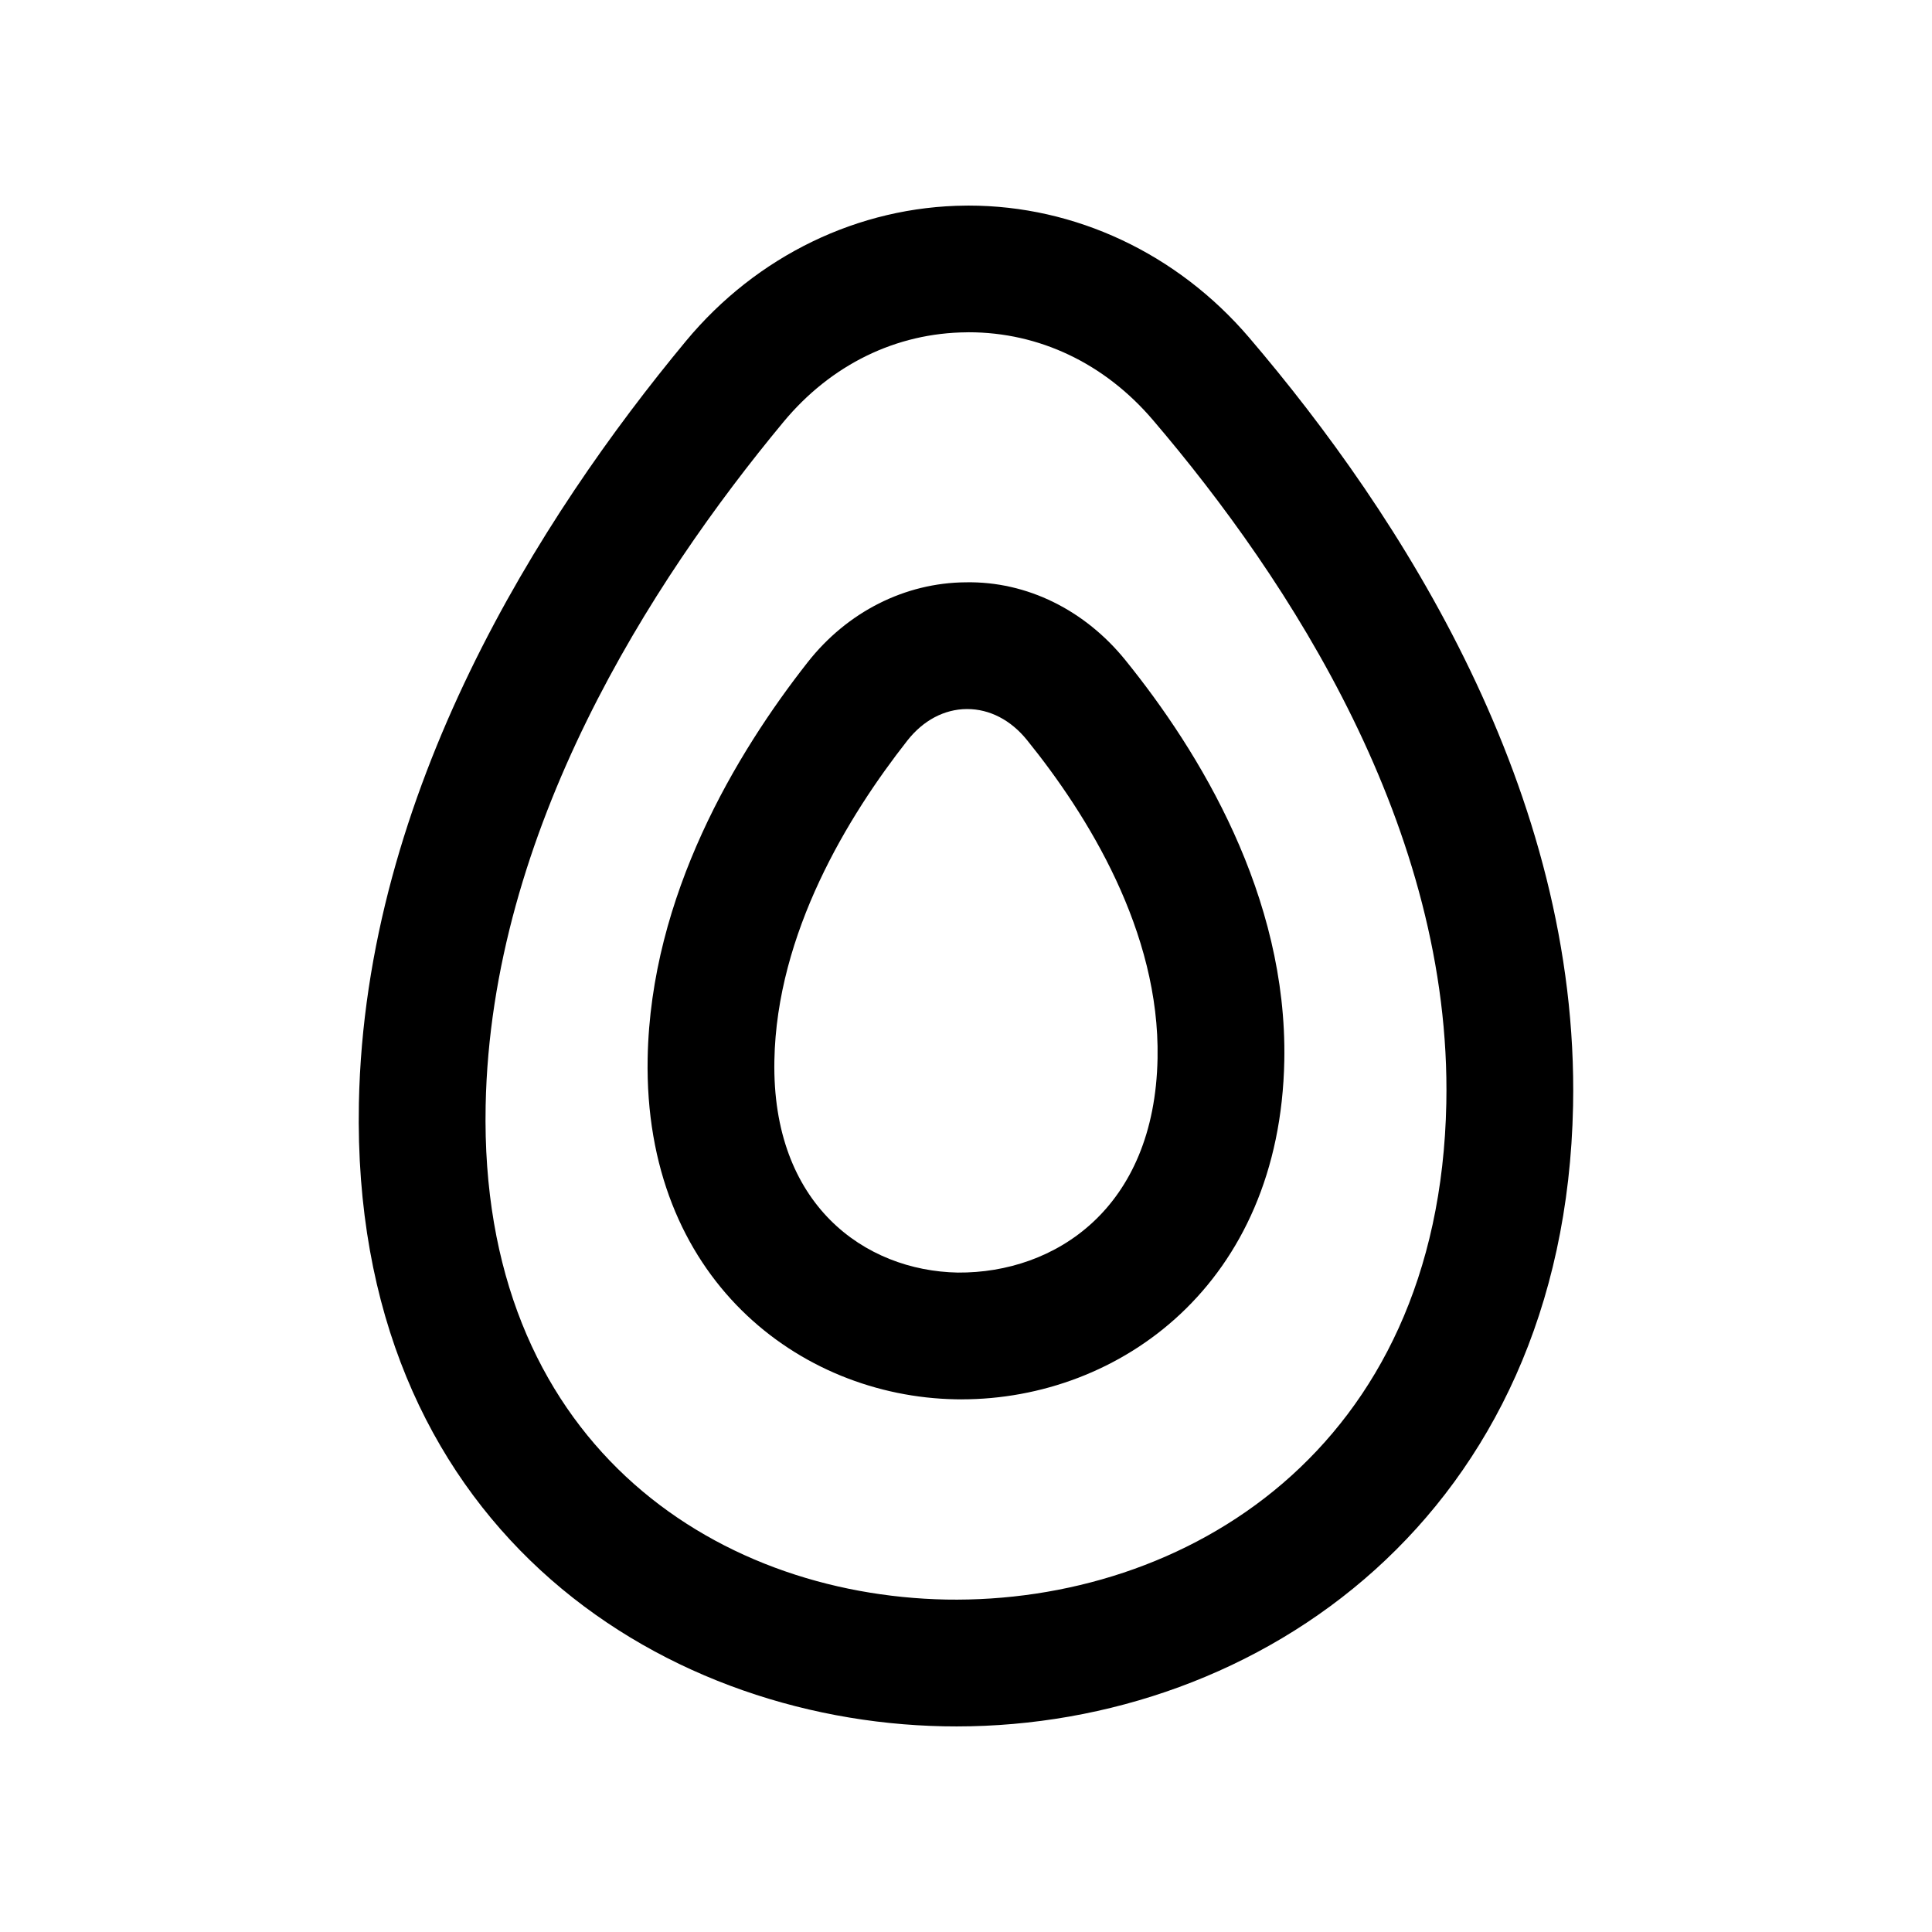
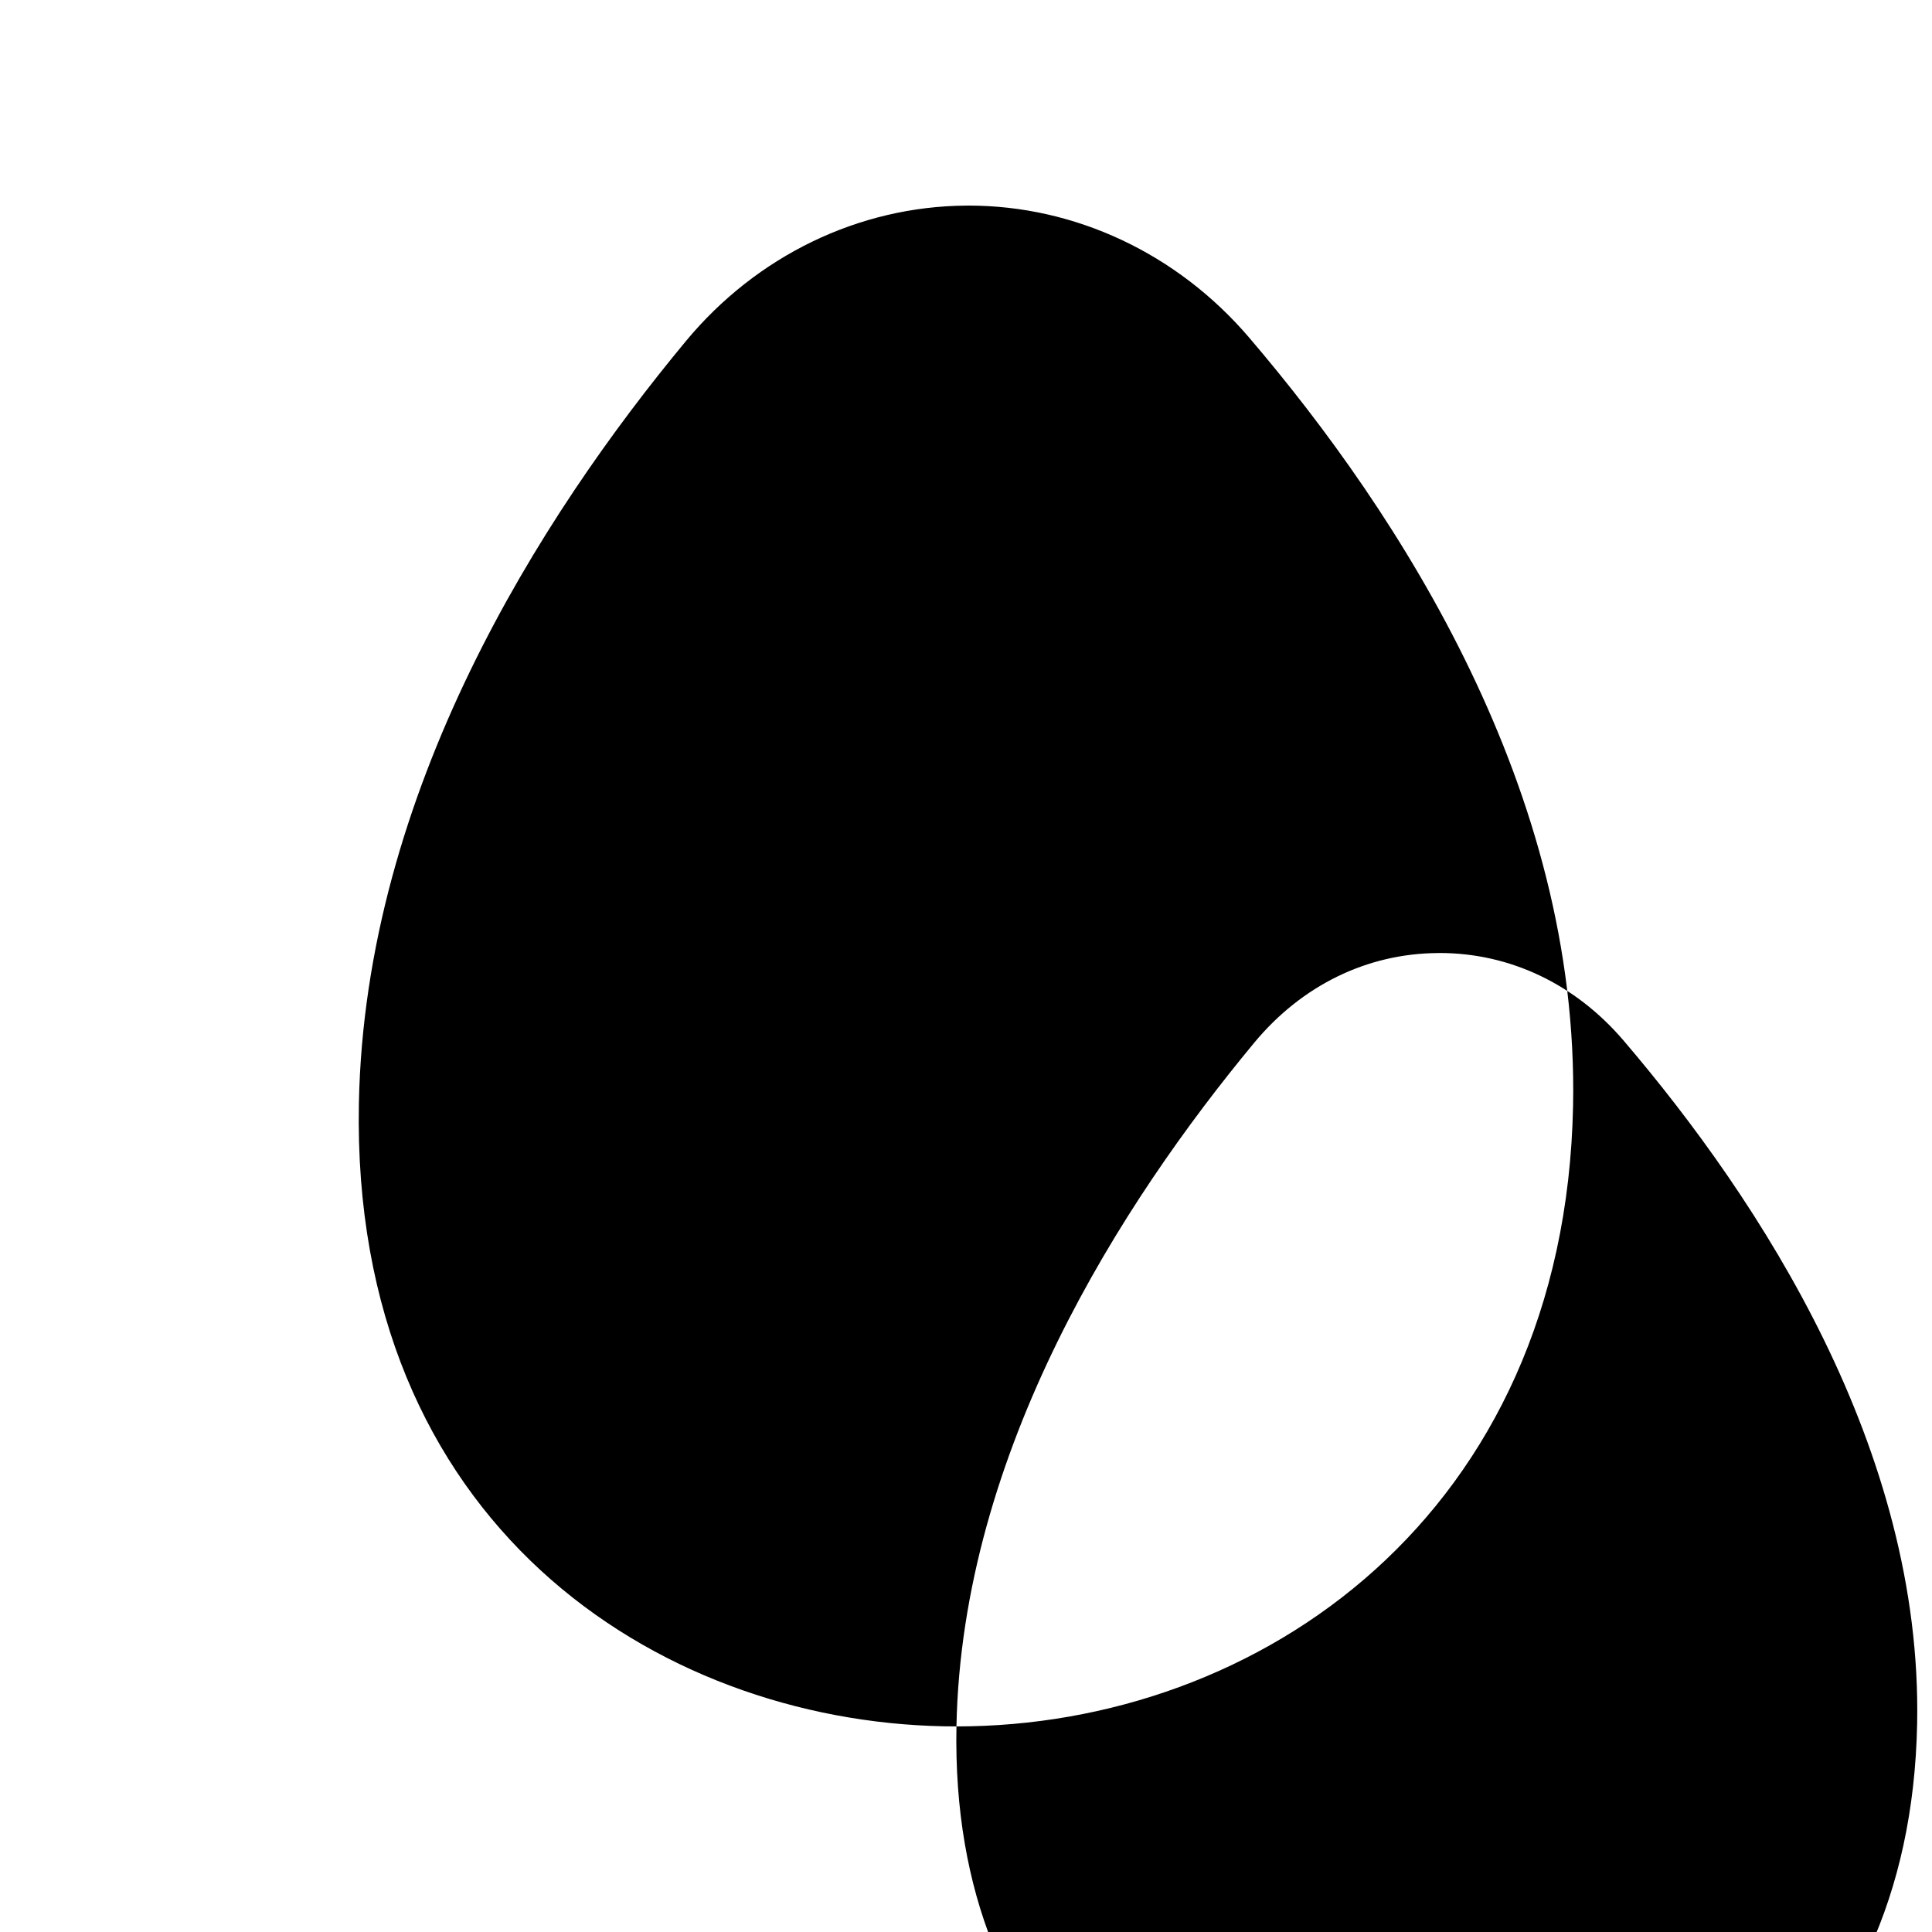
<svg xmlns="http://www.w3.org/2000/svg" fill="#000000" width="800px" height="800px" version="1.1" viewBox="144 144 512 512">
  <g>
-     <path d="m398.82 514.84c41.934 0 84.418-30.562 85.535-89.781 0.812-43.664-22.445-81.797-42.105-106.1-10.699-13.227-26.035-20.941-42.305-20.641-16.137 0.113-31.414 7.84-41.902 21.188-18.91 24.074-41.613 61.828-42.41 104.93-1.066 58.336 40.238 89.625 81.59 90.391 0.535 0.02 1.066 0.02 1.598 0.02zm-49.602-89.781c0.613-33.793 19.508-64.773 35.242-84.805 4.191-5.34 9.773-8.305 15.727-8.348h0.133c5.938 0 11.547 2.902 15.816 8.176 16.145 19.957 35.262 50.801 34.629 84.355-0.746 39.91-27.242 57-52.922 56.809-24.711-0.461-49.328-18.008-48.625-56.188z" />
-     <path d="m397.47 601.52c80.148 0 161.26-55.949 163.41-164.49 1.648-83.27-45.773-156.66-85.848-203.57-19.016-22.258-46.074-34.98-74.34-34.98-0.23 0-0.449 0-0.68 0.008-28.422 0.203-55.48 13.285-74.234 35.898-38.656 46.594-85.066 119.46-86.668 201.98-2.156 111.32 78.828 163.63 154.99 165.12 1.125 0.023 2.238 0.031 3.371 0.031zm-124.77-164.5c1.41-72.816 43.699-138.73 78.926-181.2 12.602-15.188 29.871-23.625 48.633-23.754 0.148-0.012 0.301-0.012 0.457-0.012 18.672 0 35.988 8.234 48.781 23.207 36.285 42.484 79.238 108.38 77.793 181.09v0.008c-1.812 92.137-69.586 132.64-132.54 131.54-61.992-1.215-123.78-42.156-122.05-130.89z" />
+     <path d="m397.47 601.52c80.148 0 161.26-55.949 163.41-164.49 1.648-83.27-45.773-156.66-85.848-203.57-19.016-22.258-46.074-34.98-74.34-34.98-0.23 0-0.449 0-0.68 0.008-28.422 0.203-55.48 13.285-74.234 35.898-38.656 46.594-85.066 119.46-86.668 201.98-2.156 111.32 78.828 163.63 154.99 165.12 1.125 0.023 2.238 0.031 3.371 0.031zc1.41-72.816 43.699-138.73 78.926-181.2 12.602-15.188 29.871-23.625 48.633-23.754 0.148-0.012 0.301-0.012 0.457-0.012 18.672 0 35.988 8.234 48.781 23.207 36.285 42.484 79.238 108.38 77.793 181.09v0.008c-1.812 92.137-69.586 132.64-132.54 131.54-61.992-1.215-123.78-42.156-122.05-130.89z" />
  </g>
</svg>